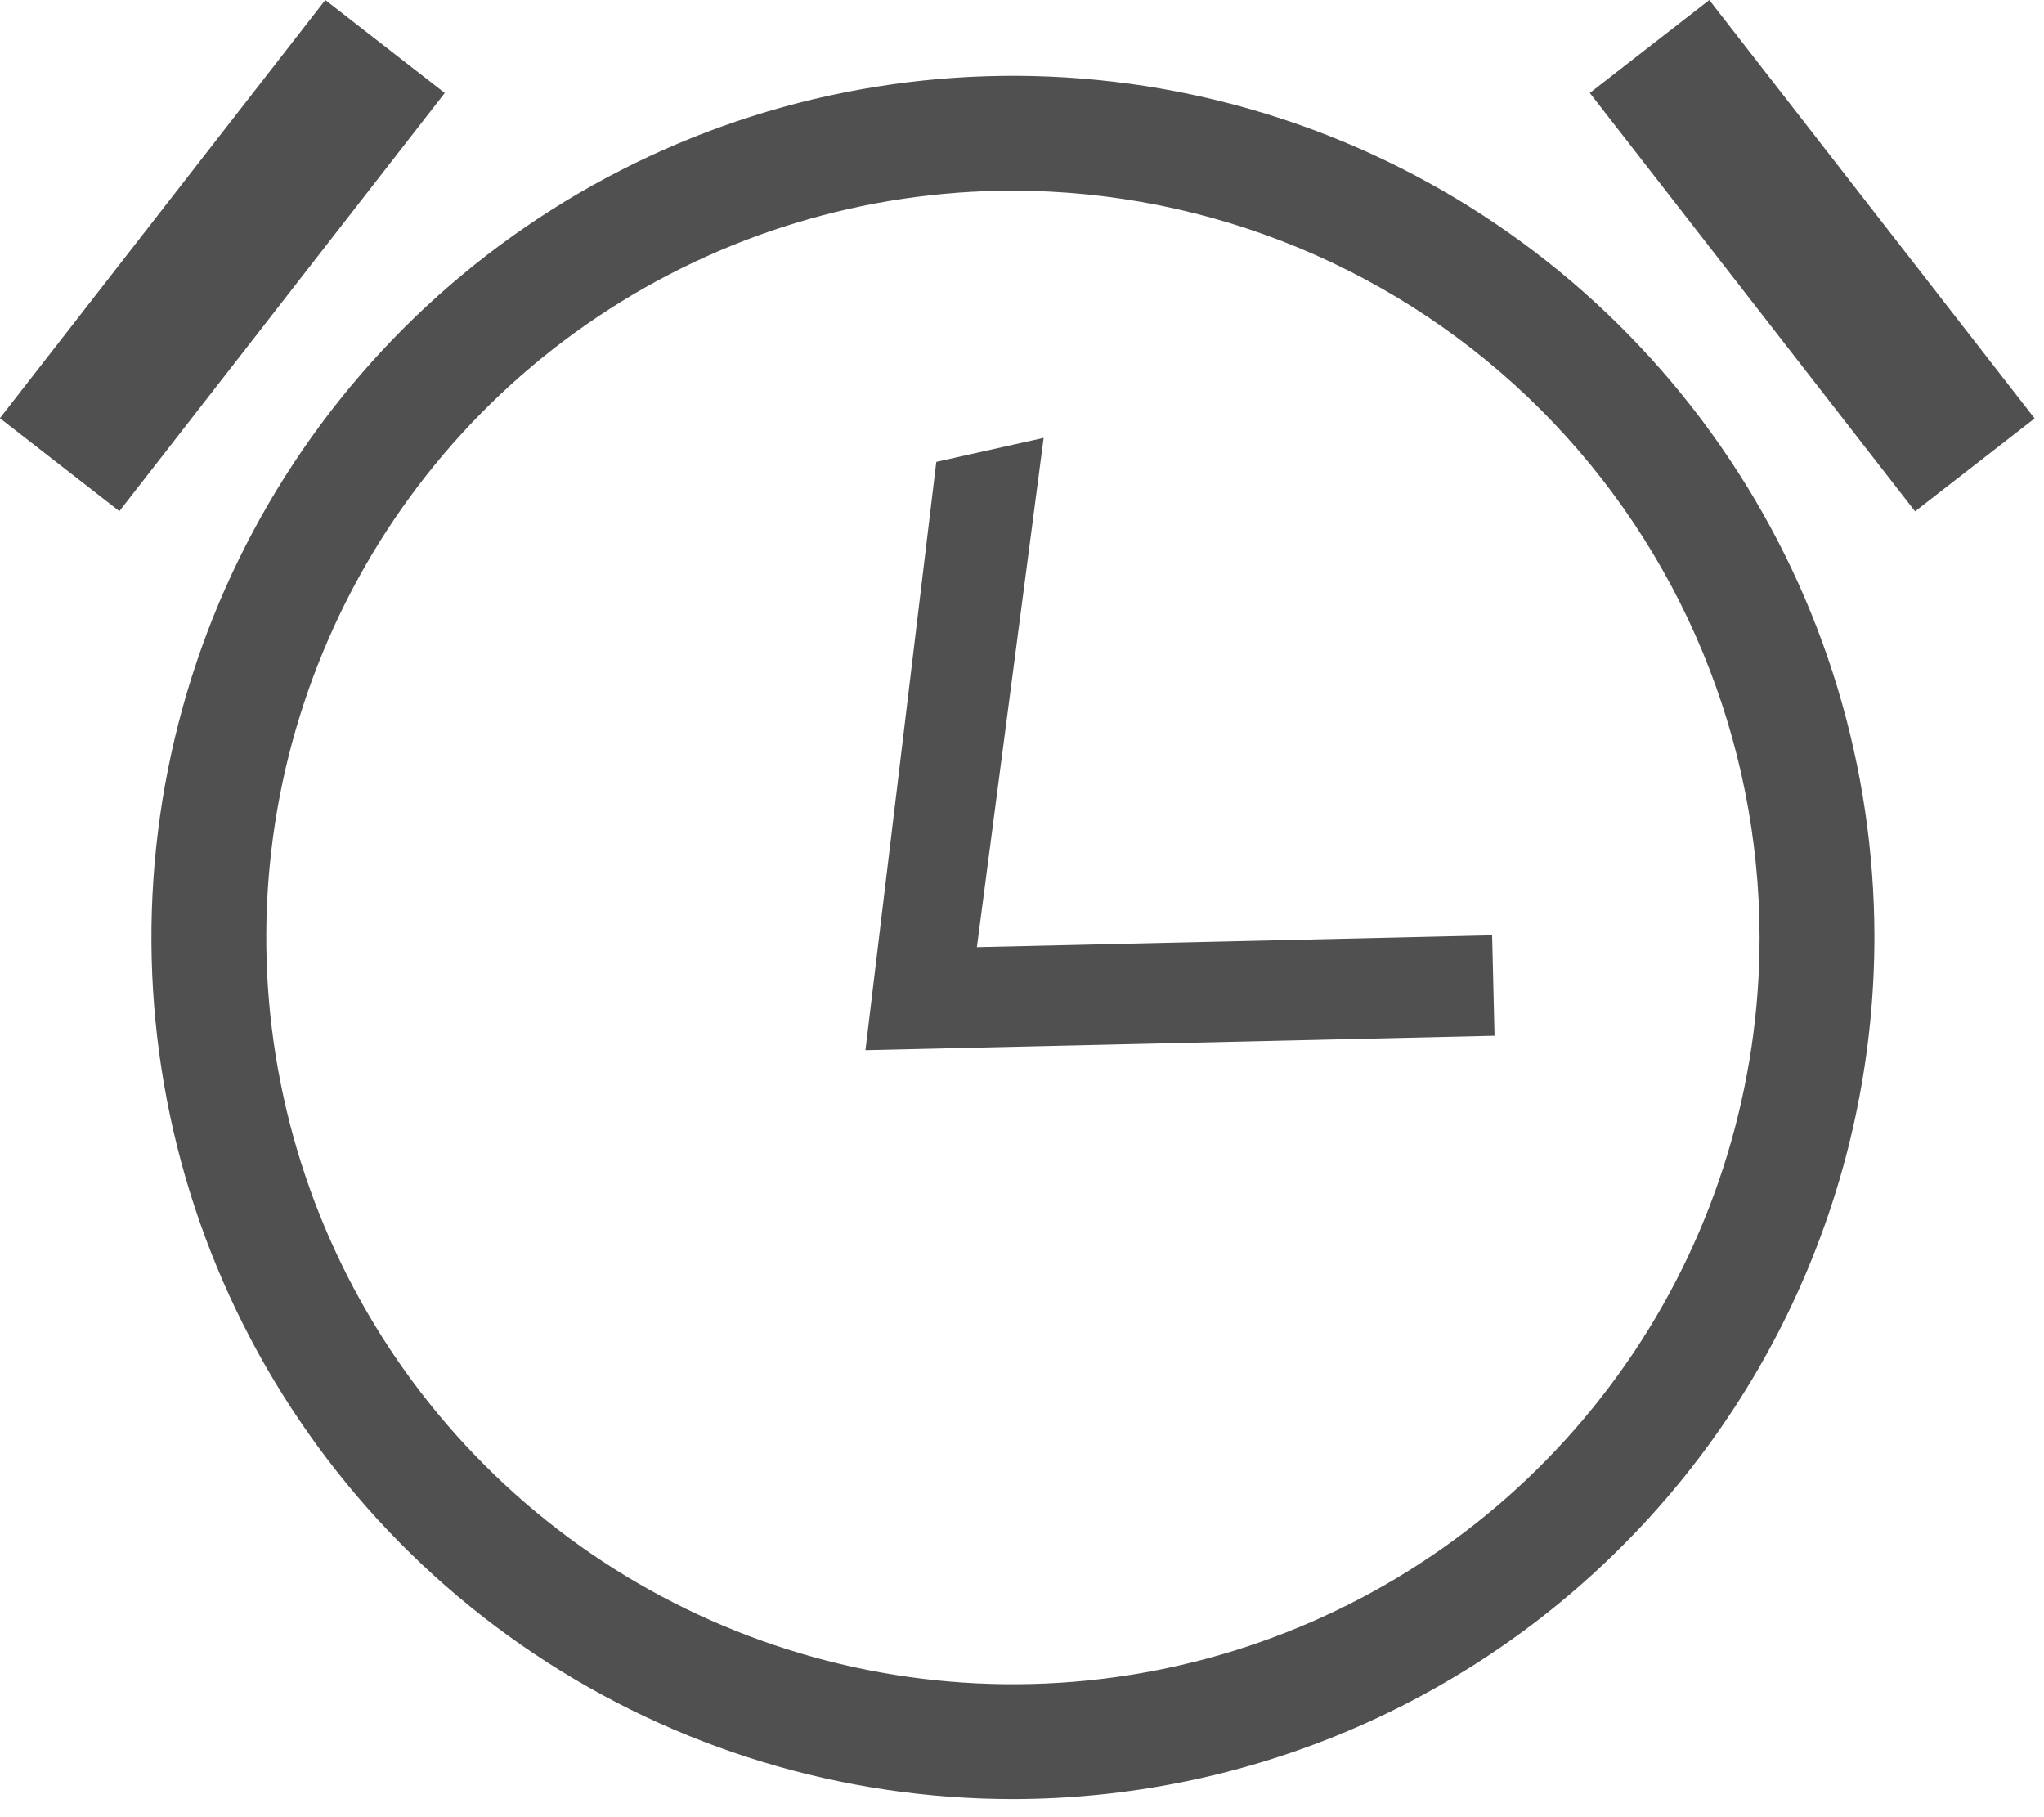
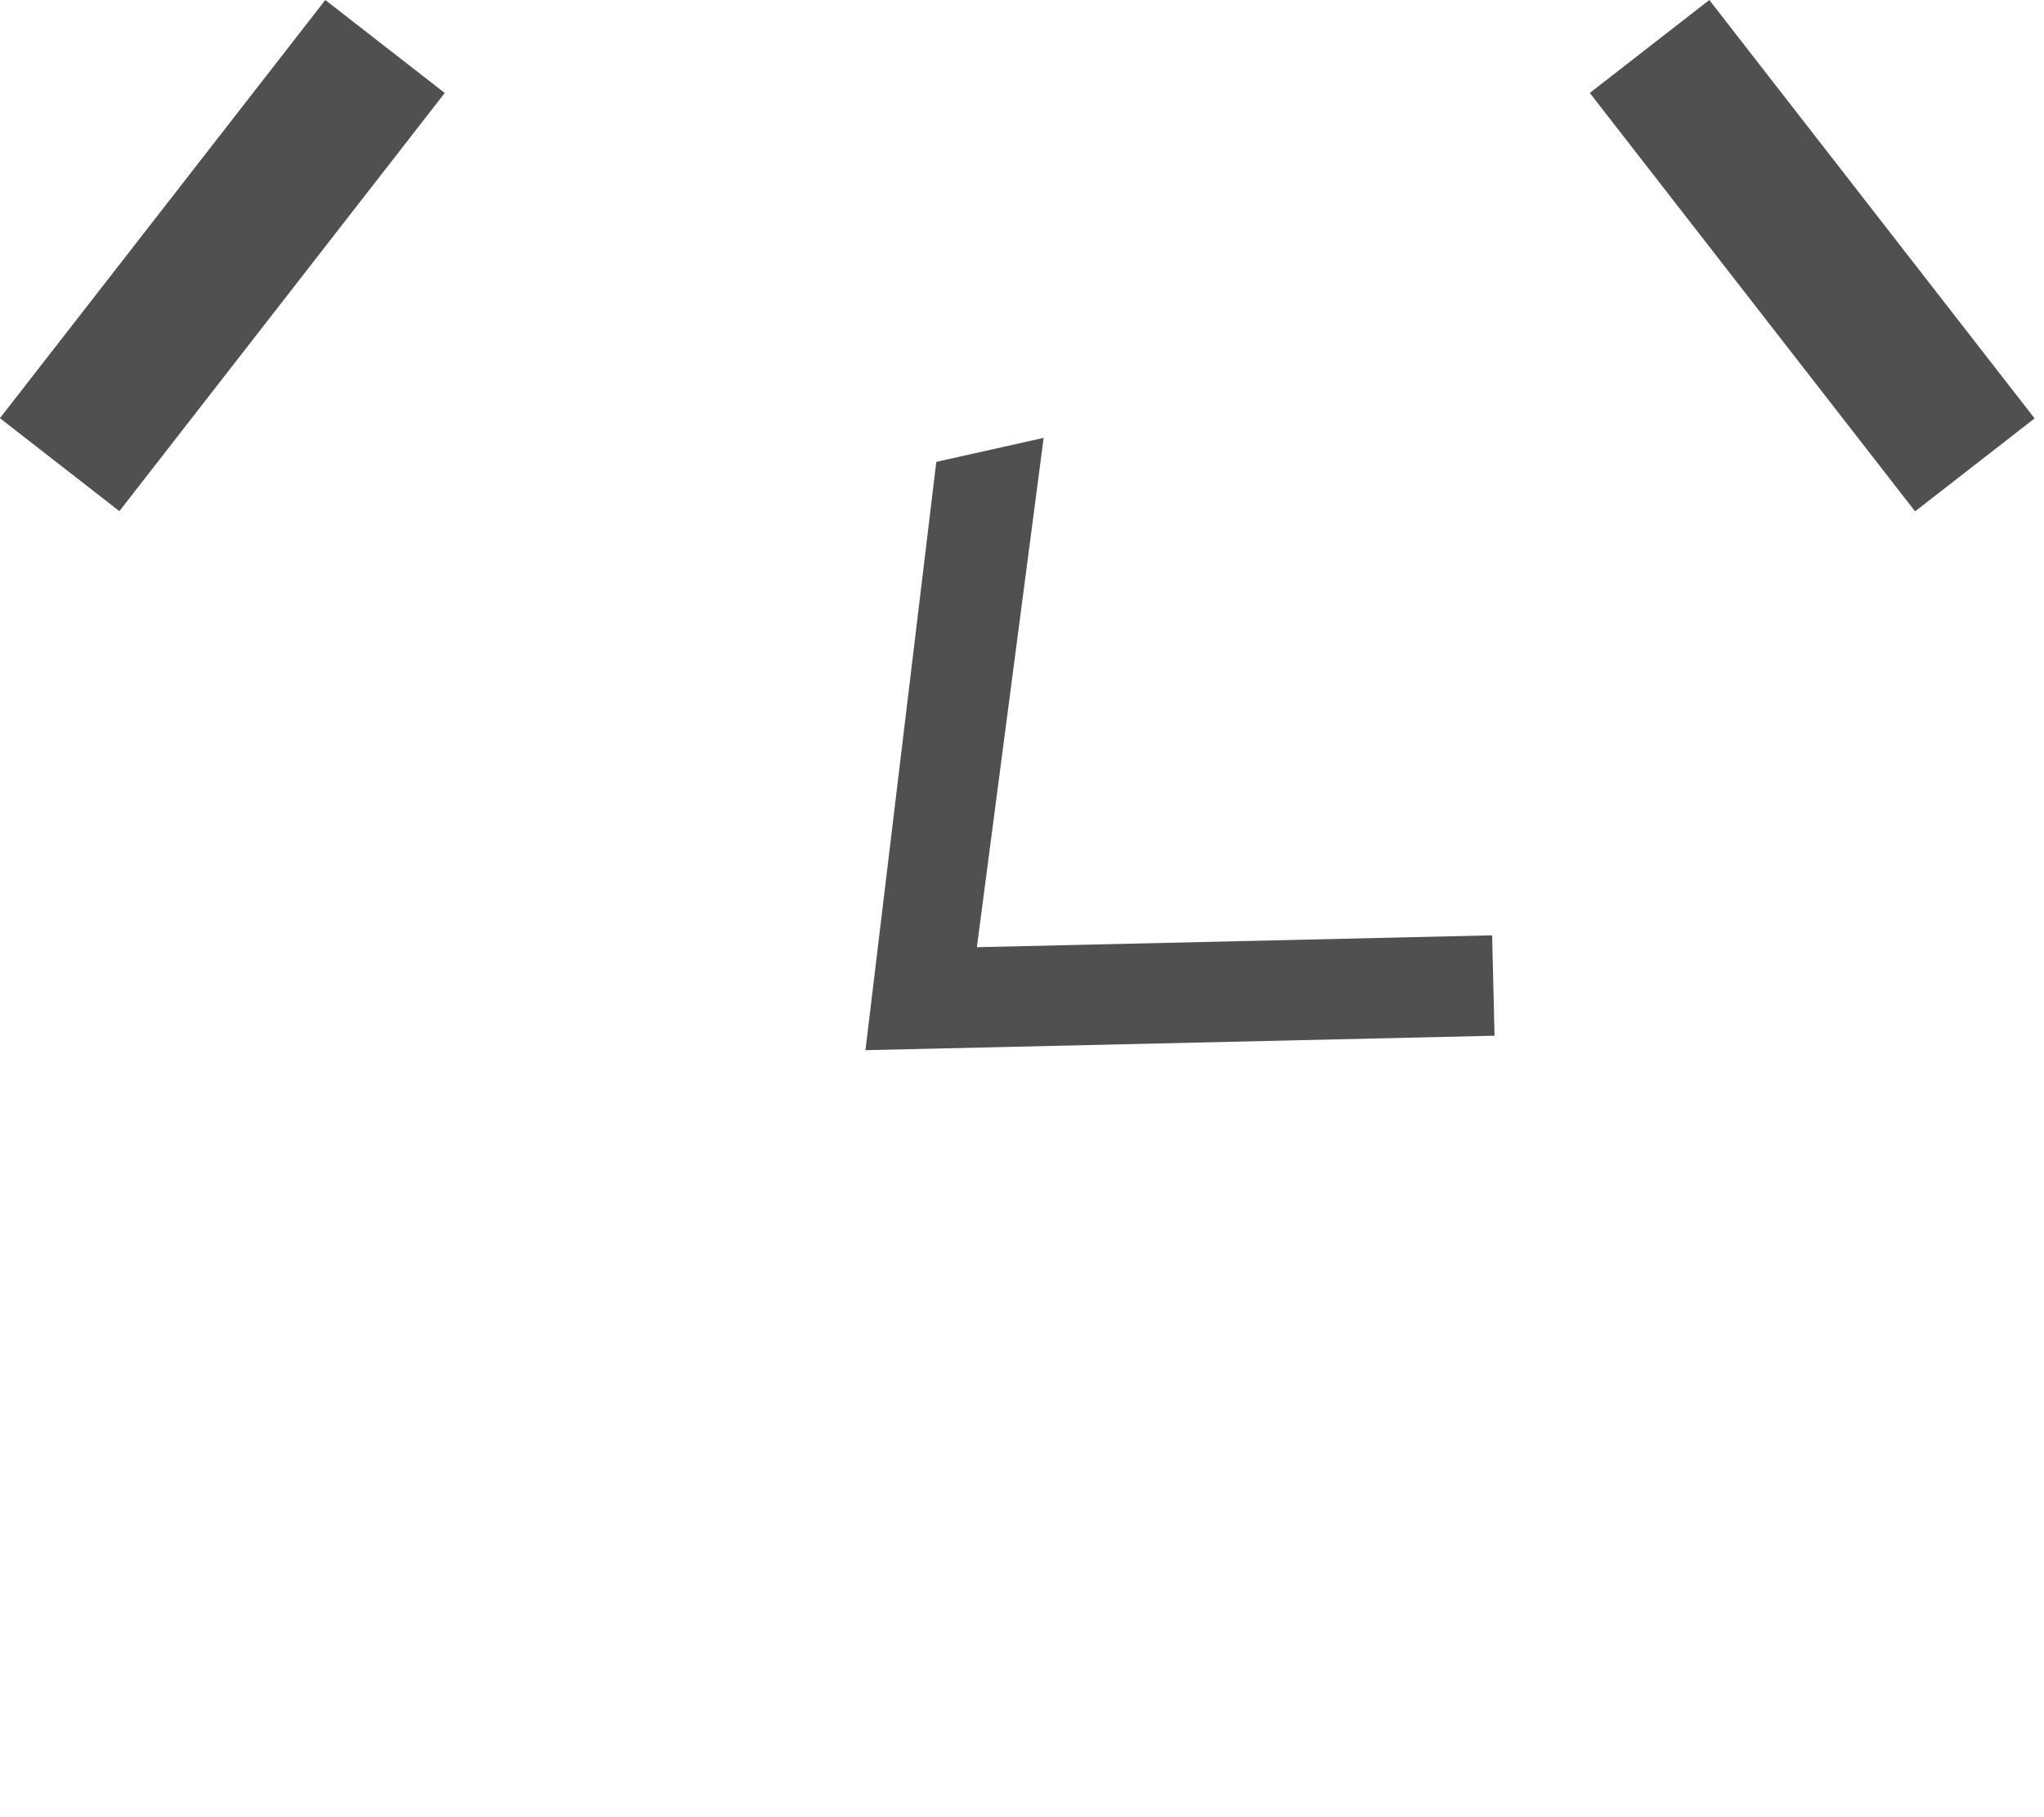
<svg xmlns="http://www.w3.org/2000/svg" width="27" height="24" viewBox="0 0 27 24" fill="none">
-   <path d="M13.38 2.518C11.429 2.518 9.522 3.096 7.9 4.18C6.278 5.264 5.014 6.804 4.268 8.607C3.521 10.409 3.326 12.392 3.707 14.305C4.087 16.218 5.026 17.976 6.406 19.355C7.785 20.735 9.543 21.674 11.456 22.055C13.369 22.435 15.352 22.24 17.154 21.493C18.957 20.747 20.497 19.483 21.581 17.861C22.665 16.239 23.243 14.332 23.243 12.381C23.24 9.766 22.2 7.259 20.351 5.41C18.502 3.561 15.995 2.521 13.38 2.518ZM13.38 23.761C11.129 23.761 8.929 23.094 7.058 21.843C5.186 20.593 3.728 18.815 2.866 16.736C2.005 14.656 1.78 12.368 2.219 10.161C2.658 7.953 3.742 5.926 5.333 4.334C6.925 2.743 8.952 1.659 11.16 1.22C13.367 0.781 15.655 1.006 17.735 1.867C19.814 2.729 21.592 4.187 22.842 6.059C24.093 7.93 24.76 10.13 24.76 12.381C24.757 15.398 23.557 18.291 21.423 20.424C19.29 22.558 16.397 23.758 13.38 23.761Z" fill="#515050" />
  <path d="M11.432 13.87L12.368 6.1L13.786 5.783L12.904 12.51L19.71 12.353L19.742 13.679L11.432 13.87Z" fill="#515050" />
  <rect x="22.579" width="7" height="2" transform="rotate(52.131 22.579 0)" fill="#515050" />
  <rect width="7" height="2" transform="matrix(-0.614 0.789 0.789 0.614 4.297 0)" fill="#515050" />
</svg>